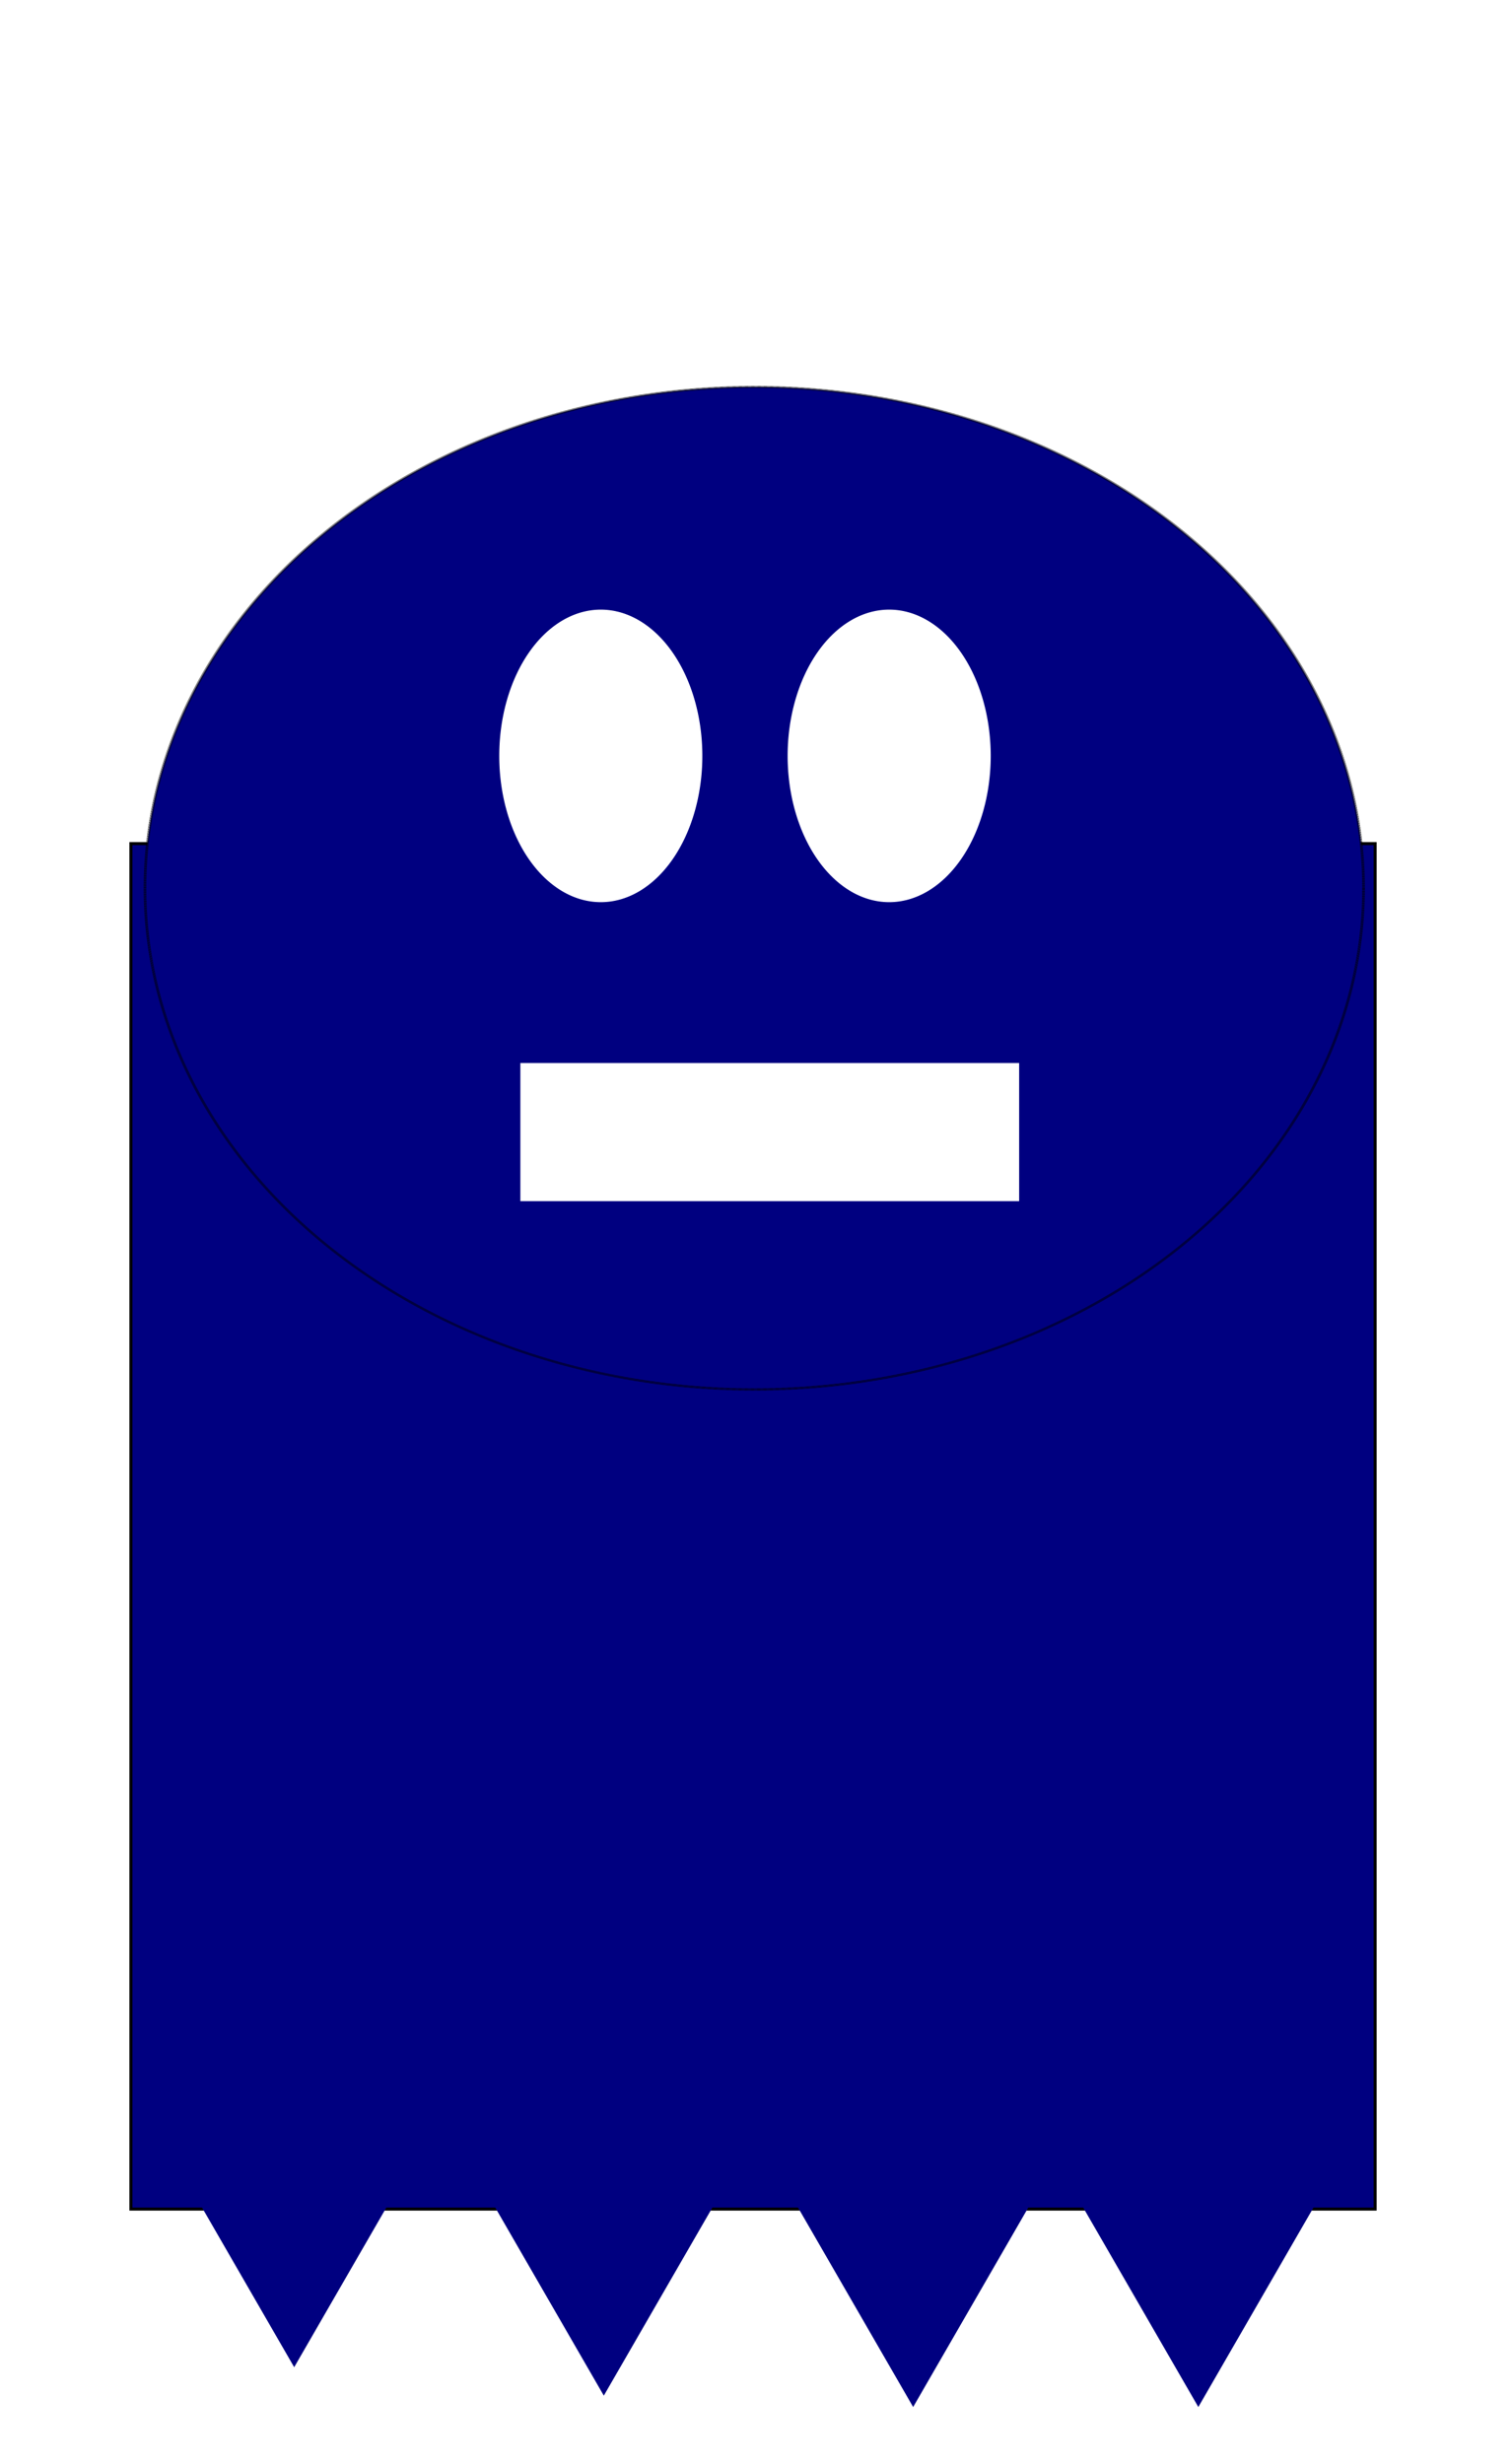
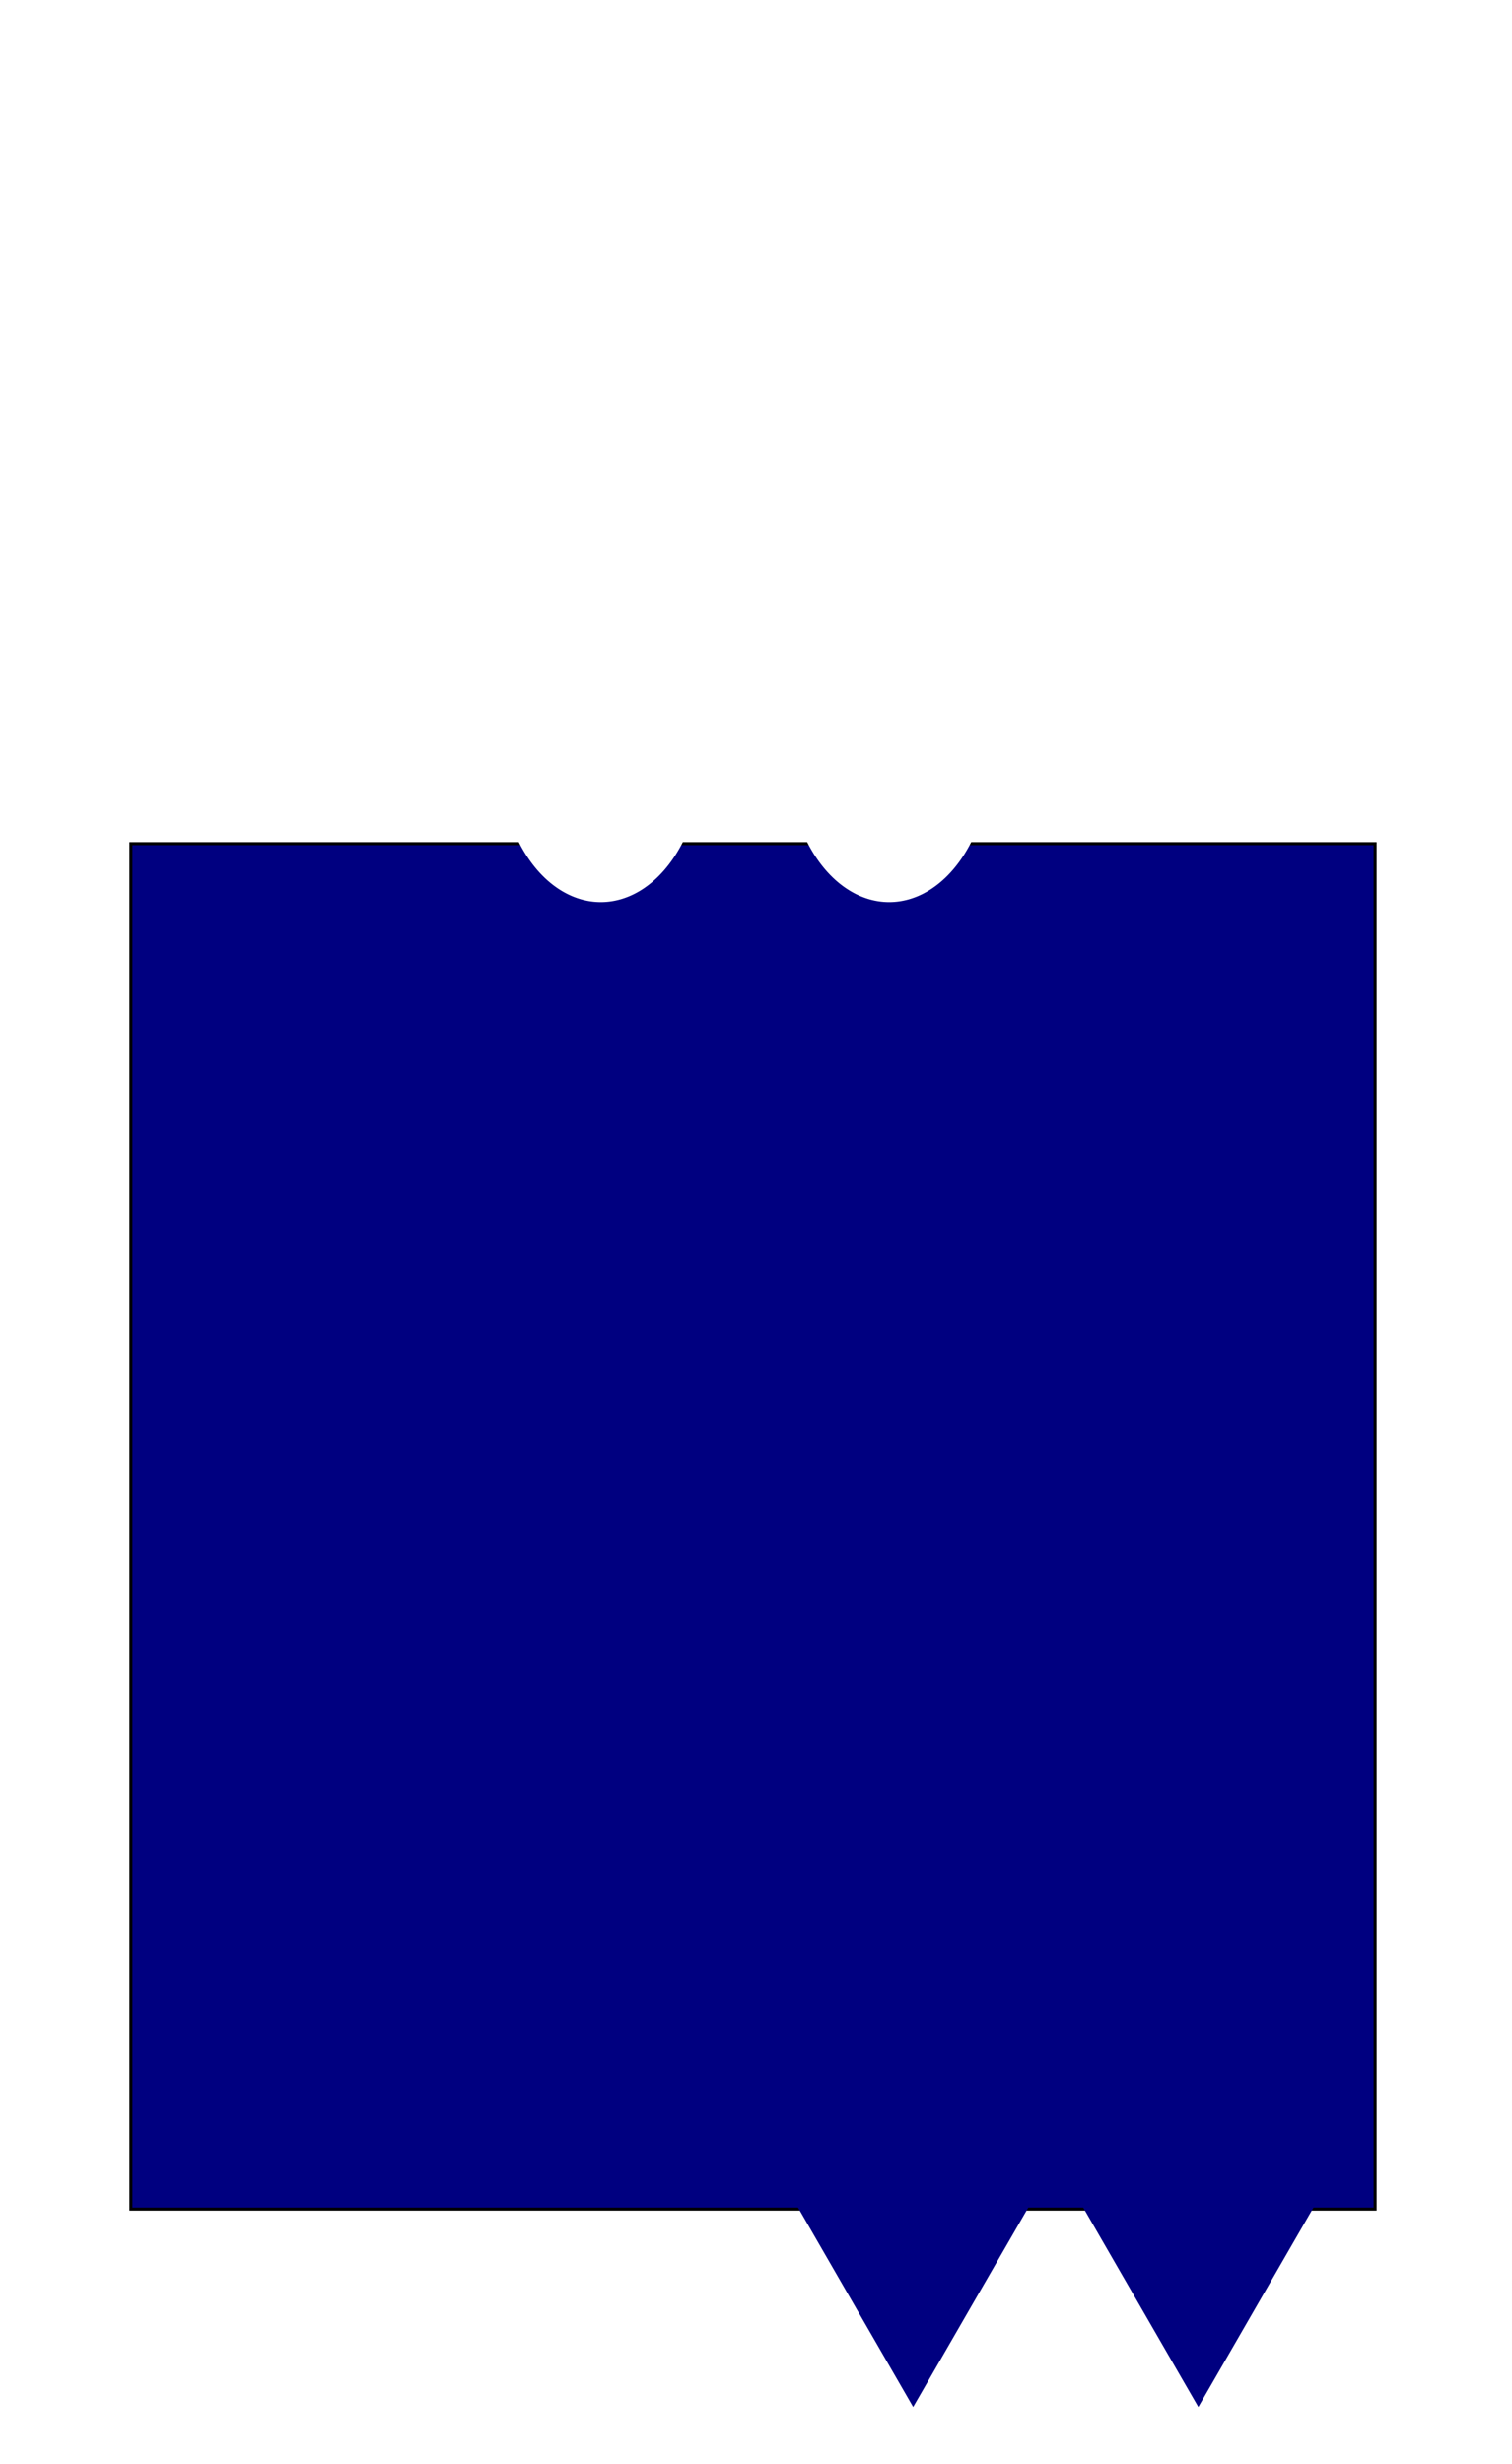
<svg xmlns="http://www.w3.org/2000/svg" viewBox="0 0 531.79 866.48">
  <defs>
    <filter id="b" color-interpolation-filters="sRGB">
      <feGaussianBlur stdDeviation="12.92" />
    </filter>
    <filter id="a" width="1.208" y="-.095" x="-.104" height="1.19" color-interpolation-filters="sRGB">
      <feGaussianBlur stdDeviation="18.431" />
    </filter>
    <filter id="f" width="1.415" y="-.24" x="-.208" height="1.479" color-interpolation-filters="sRGB">
      <feGaussianBlur stdDeviation="9.417" />
    </filter>
    <filter id="g" width="1.369" y="-.213" x="-.185" height="1.427" color-interpolation-filters="sRGB">
      <feGaussianBlur stdDeviation="8.38" />
    </filter>
    <filter id="h" width="1.369" y="-.213" x="-.185" height="1.427" color-interpolation-filters="sRGB">
      <feGaussianBlur stdDeviation="8.38" />
    </filter>
    <filter id="i" width="1.369" y="-.213" x="-.185" height="1.427" color-interpolation-filters="sRGB">
      <feGaussianBlur stdDeviation="8.38" />
    </filter>
    <filter id="c" width="1.439" y="-.152" x="-.22" height="1.305" color-interpolation-filters="sRGB">
      <feGaussianBlur stdDeviation="6.536" />
    </filter>
    <filter id="d" width="1.439" y="-.152" x="-.22" height="1.305" color-interpolation-filters="sRGB">
      <feGaussianBlur stdDeviation="6.536" />
    </filter>
    <filter id="e" width="1.306" y="-.553" x="-.153" height="2.107" color-interpolation-filters="sRGB">
      <feGaussianBlur stdDeviation="11.2" />
    </filter>
  </defs>
  <path transform="matrix(1.028 0 0 1.031 -146.941 24.66)" filter="url(#a)" fill-rule="evenodd" stroke="#000" stroke-width="1.028" fill="navy" d="M187.73 263.8h425.69v465.69H187.73z" />
-   <path transform="matrix(.969 0 0 .845 -73.865 50.78)" d="M571.15 309.51a221.15 208.57 0 11-442.3 0 221.15 208.57 0 11442.3 0z" filter="url(#b)" stroke="#000" fill-rule="evenodd" stroke-dasharray=".1,.1" fill="navy" />
+   <path transform="matrix(.969 0 0 .845 -73.865 50.78)" d="M571.15 309.51z" filter="url(#b)" stroke="#000" fill-rule="evenodd" stroke-dasharray=".1,.1" fill="navy" />
  <path transform="translate(-101.549 2)" d="M348.57 263.79a35.714 51.43 0 11-71.429 0 35.714 51.43 0 1171.429 0z" filter="url(#c)" fill="#fff" />
  <path transform="translate(-.12 2)" d="M348.57 263.79a35.714 51.43 0 11-71.429 0 35.714 51.43 0 1171.429 0z" filter="url(#d)" fill="#fff" />
-   <path filter="url(#e)" fill="#fff" d="M293.14 503.22h175.43v48.571H293.14z" transform="translate(-110.12 -129.43)" />
-   <path d="M-925.71 266.65l-54.436-94.286h108.87l-54.436 94.286z" transform="translate(1138.08 575.71)" filter="url(#f)" fill="navy" />
-   <path d="M-925.71 266.65l-54.436-94.286h108.87l-54.436 94.286z" transform="translate(1029.18 565.71)" filter="url(#g)" fill="navy" />
  <path d="M-925.71 266.65l-54.436-94.286h108.87l-54.436 94.286z" transform="translate(1246.88 579.71)" filter="url(#h)" fill="navy" />
  <path d="M-925.71 266.65l-54.436-94.286h108.87l-54.436 94.286z" transform="translate(1347.18 579.71)" filter="url(#i)" fill="navy" />
</svg>